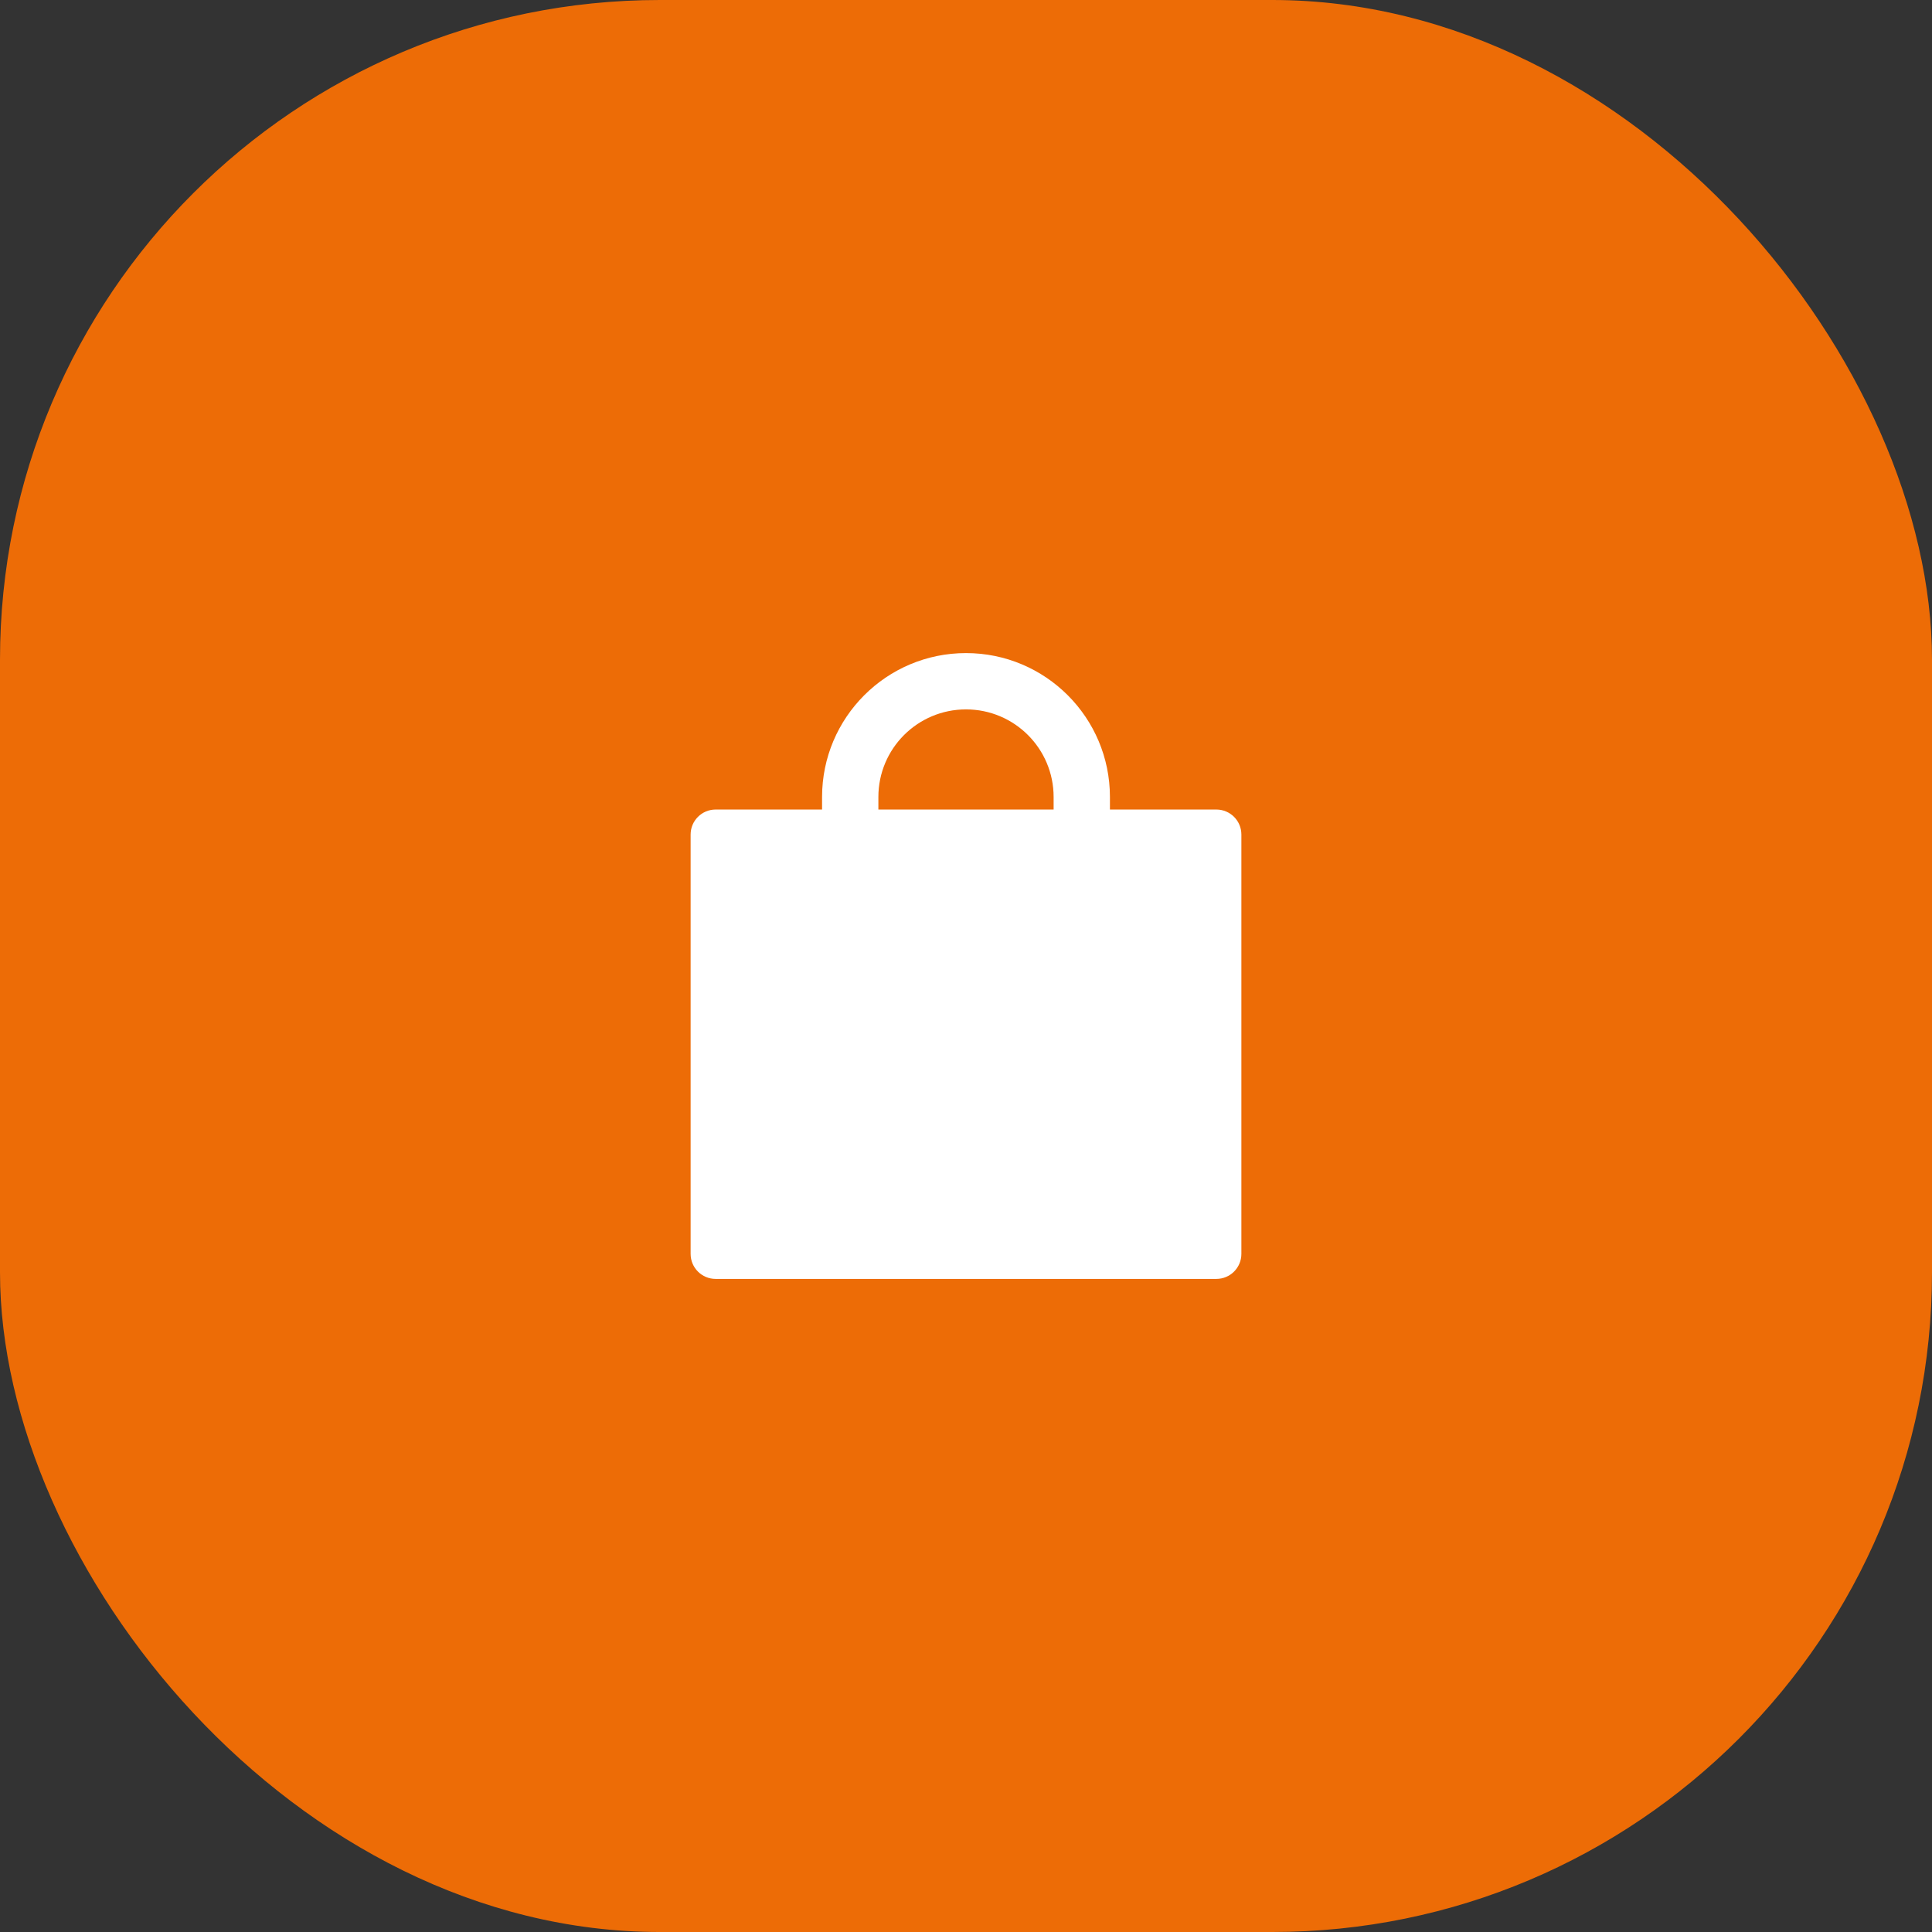
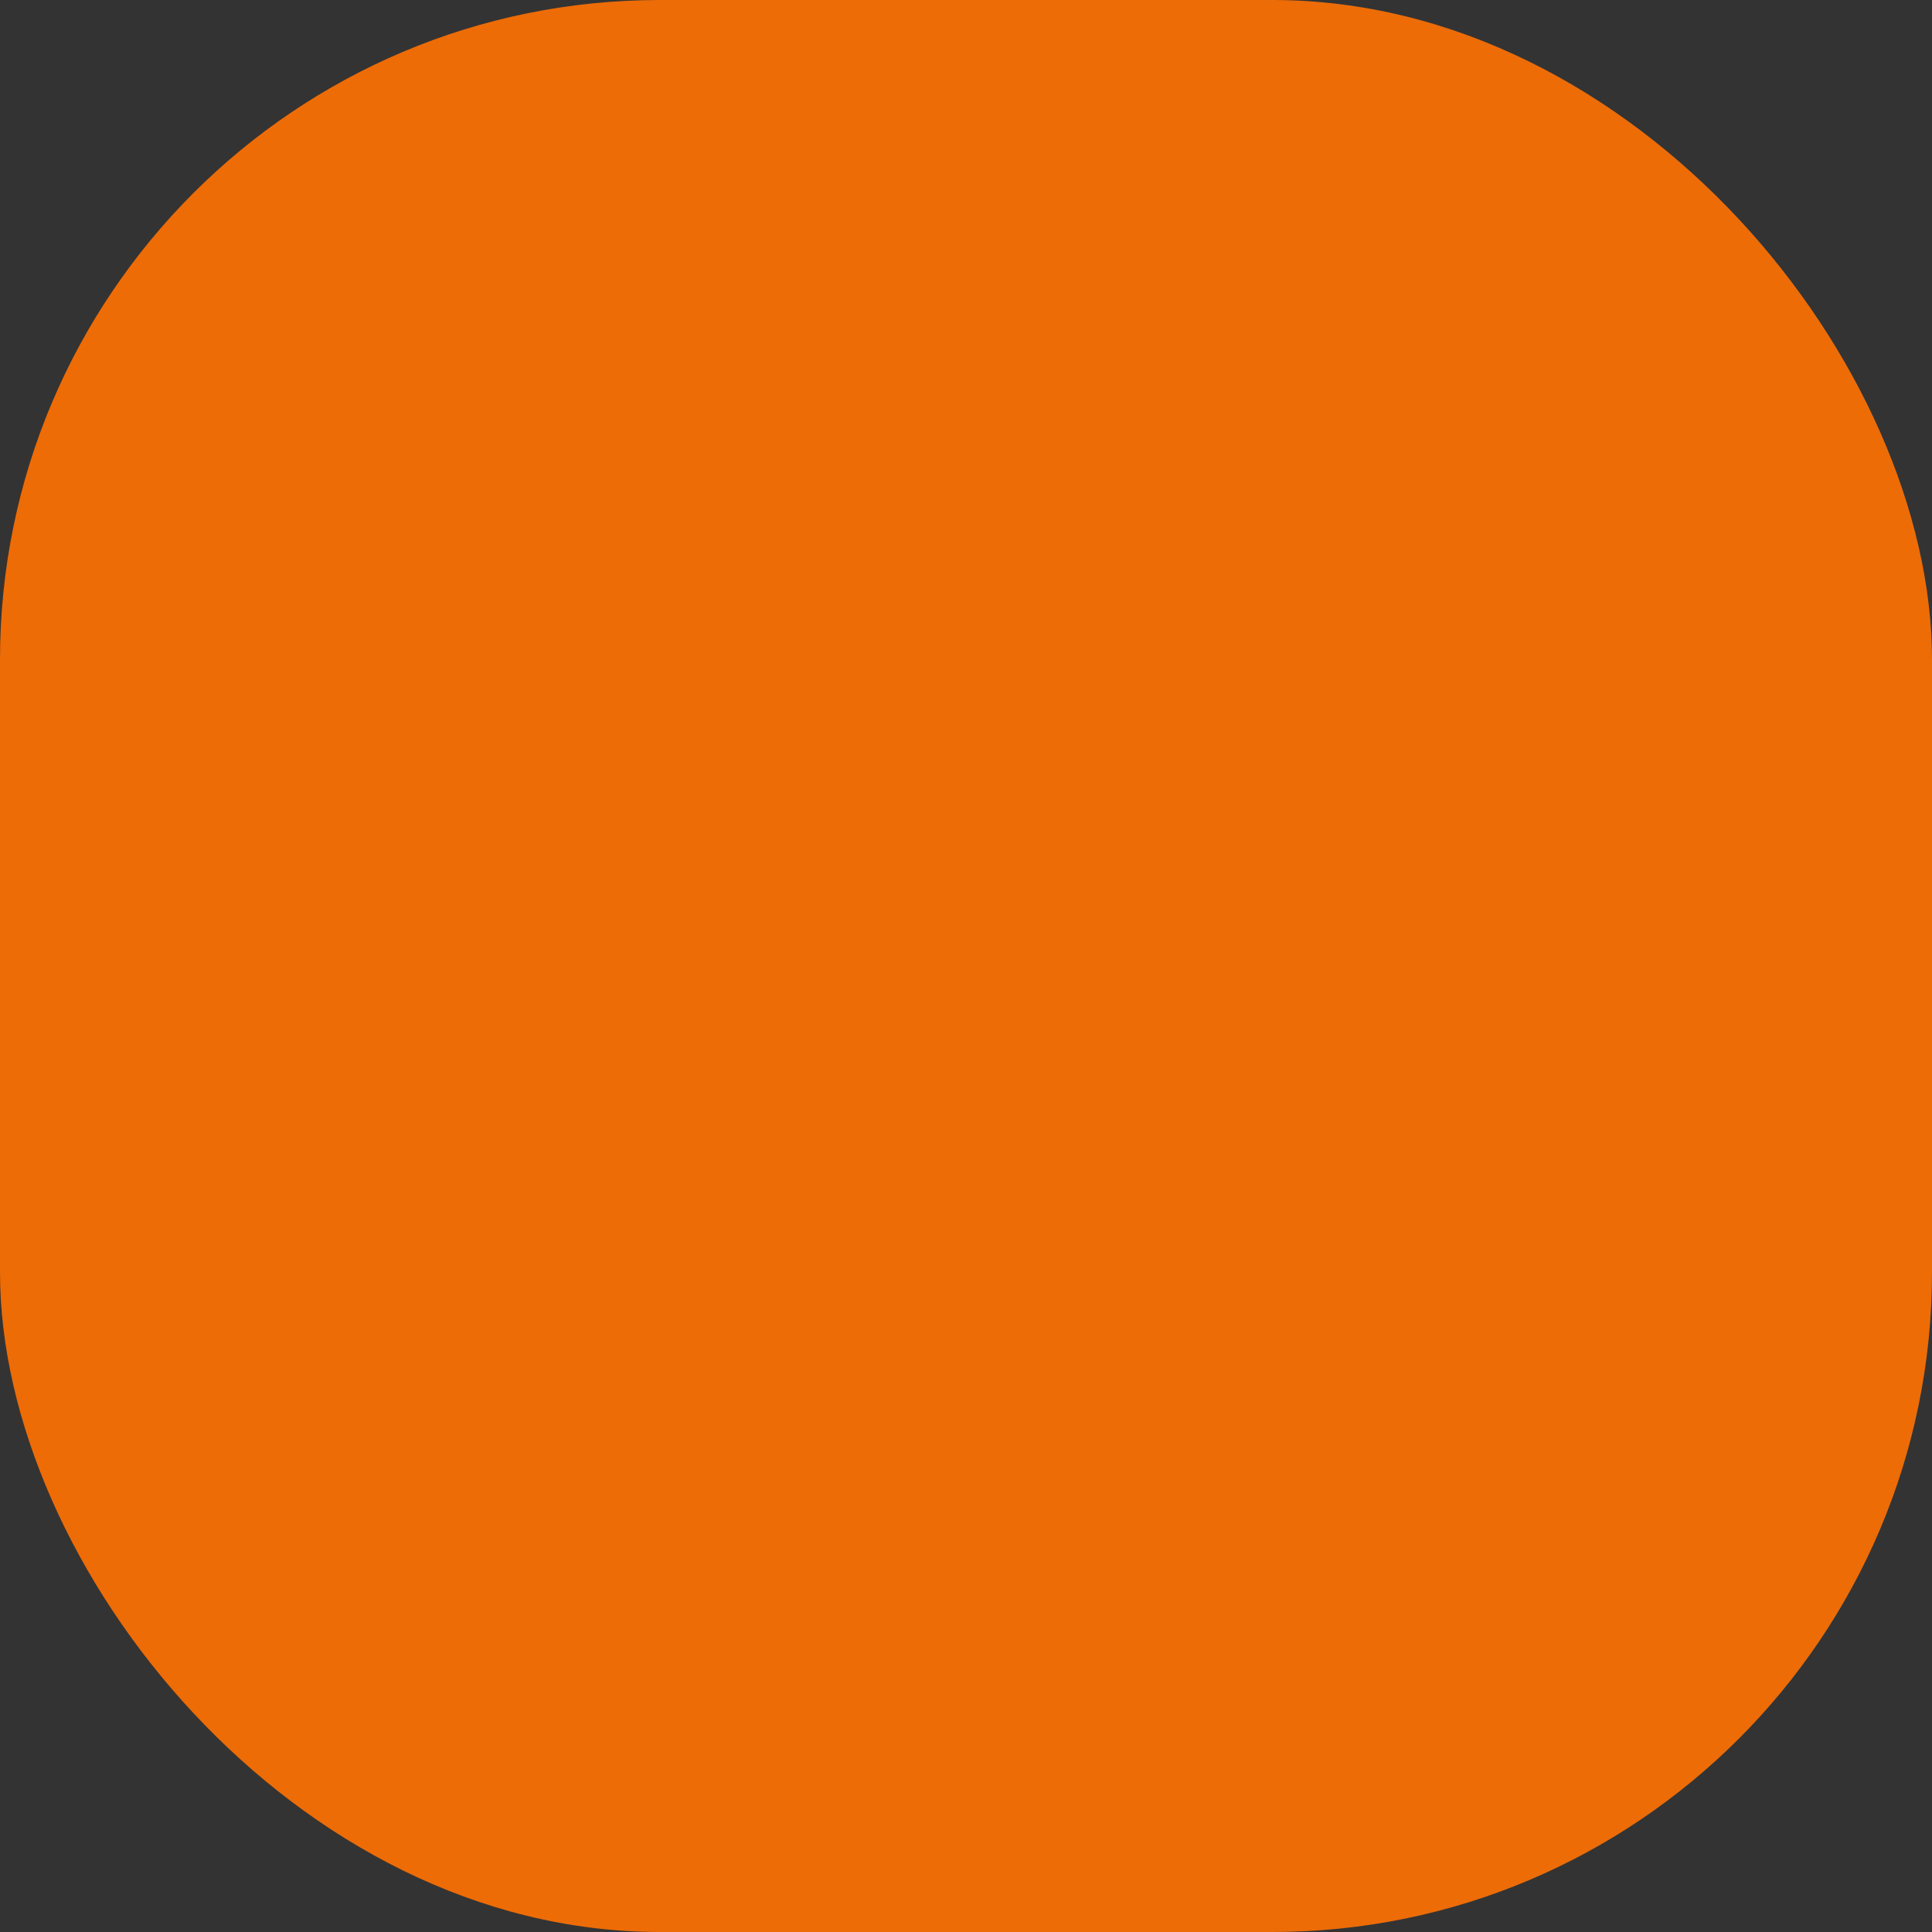
<svg xmlns="http://www.w3.org/2000/svg" width="82" height="82" viewBox="0 0 82 82" fill="none">
  <rect x="0" y="0" width="82" height="82" fill="#333333" stroke="none" />
  <rect width="82" height="82" rx="28" fill="#ED6C06" />
-   <path d="M51.625 34.359H47.109V33.828C47.109 30.455 44.373 27.719 41 27.719C37.627 27.719 34.891 30.455 34.891 33.828V34.359H30.375C29.787 34.359 29.312 34.834 29.312 35.422V53.219C29.312 53.806 29.787 54.281 30.375 54.281H51.625C52.213 54.281 52.688 53.806 52.688 53.219V35.422C52.688 34.834 52.213 34.359 51.625 34.359ZM44.719 34.359H37.281V33.828C37.281 31.773 38.945 30.109 41 30.109C43.055 30.109 44.719 31.773 44.719 33.828V34.359Z" fill="white" />
</svg>